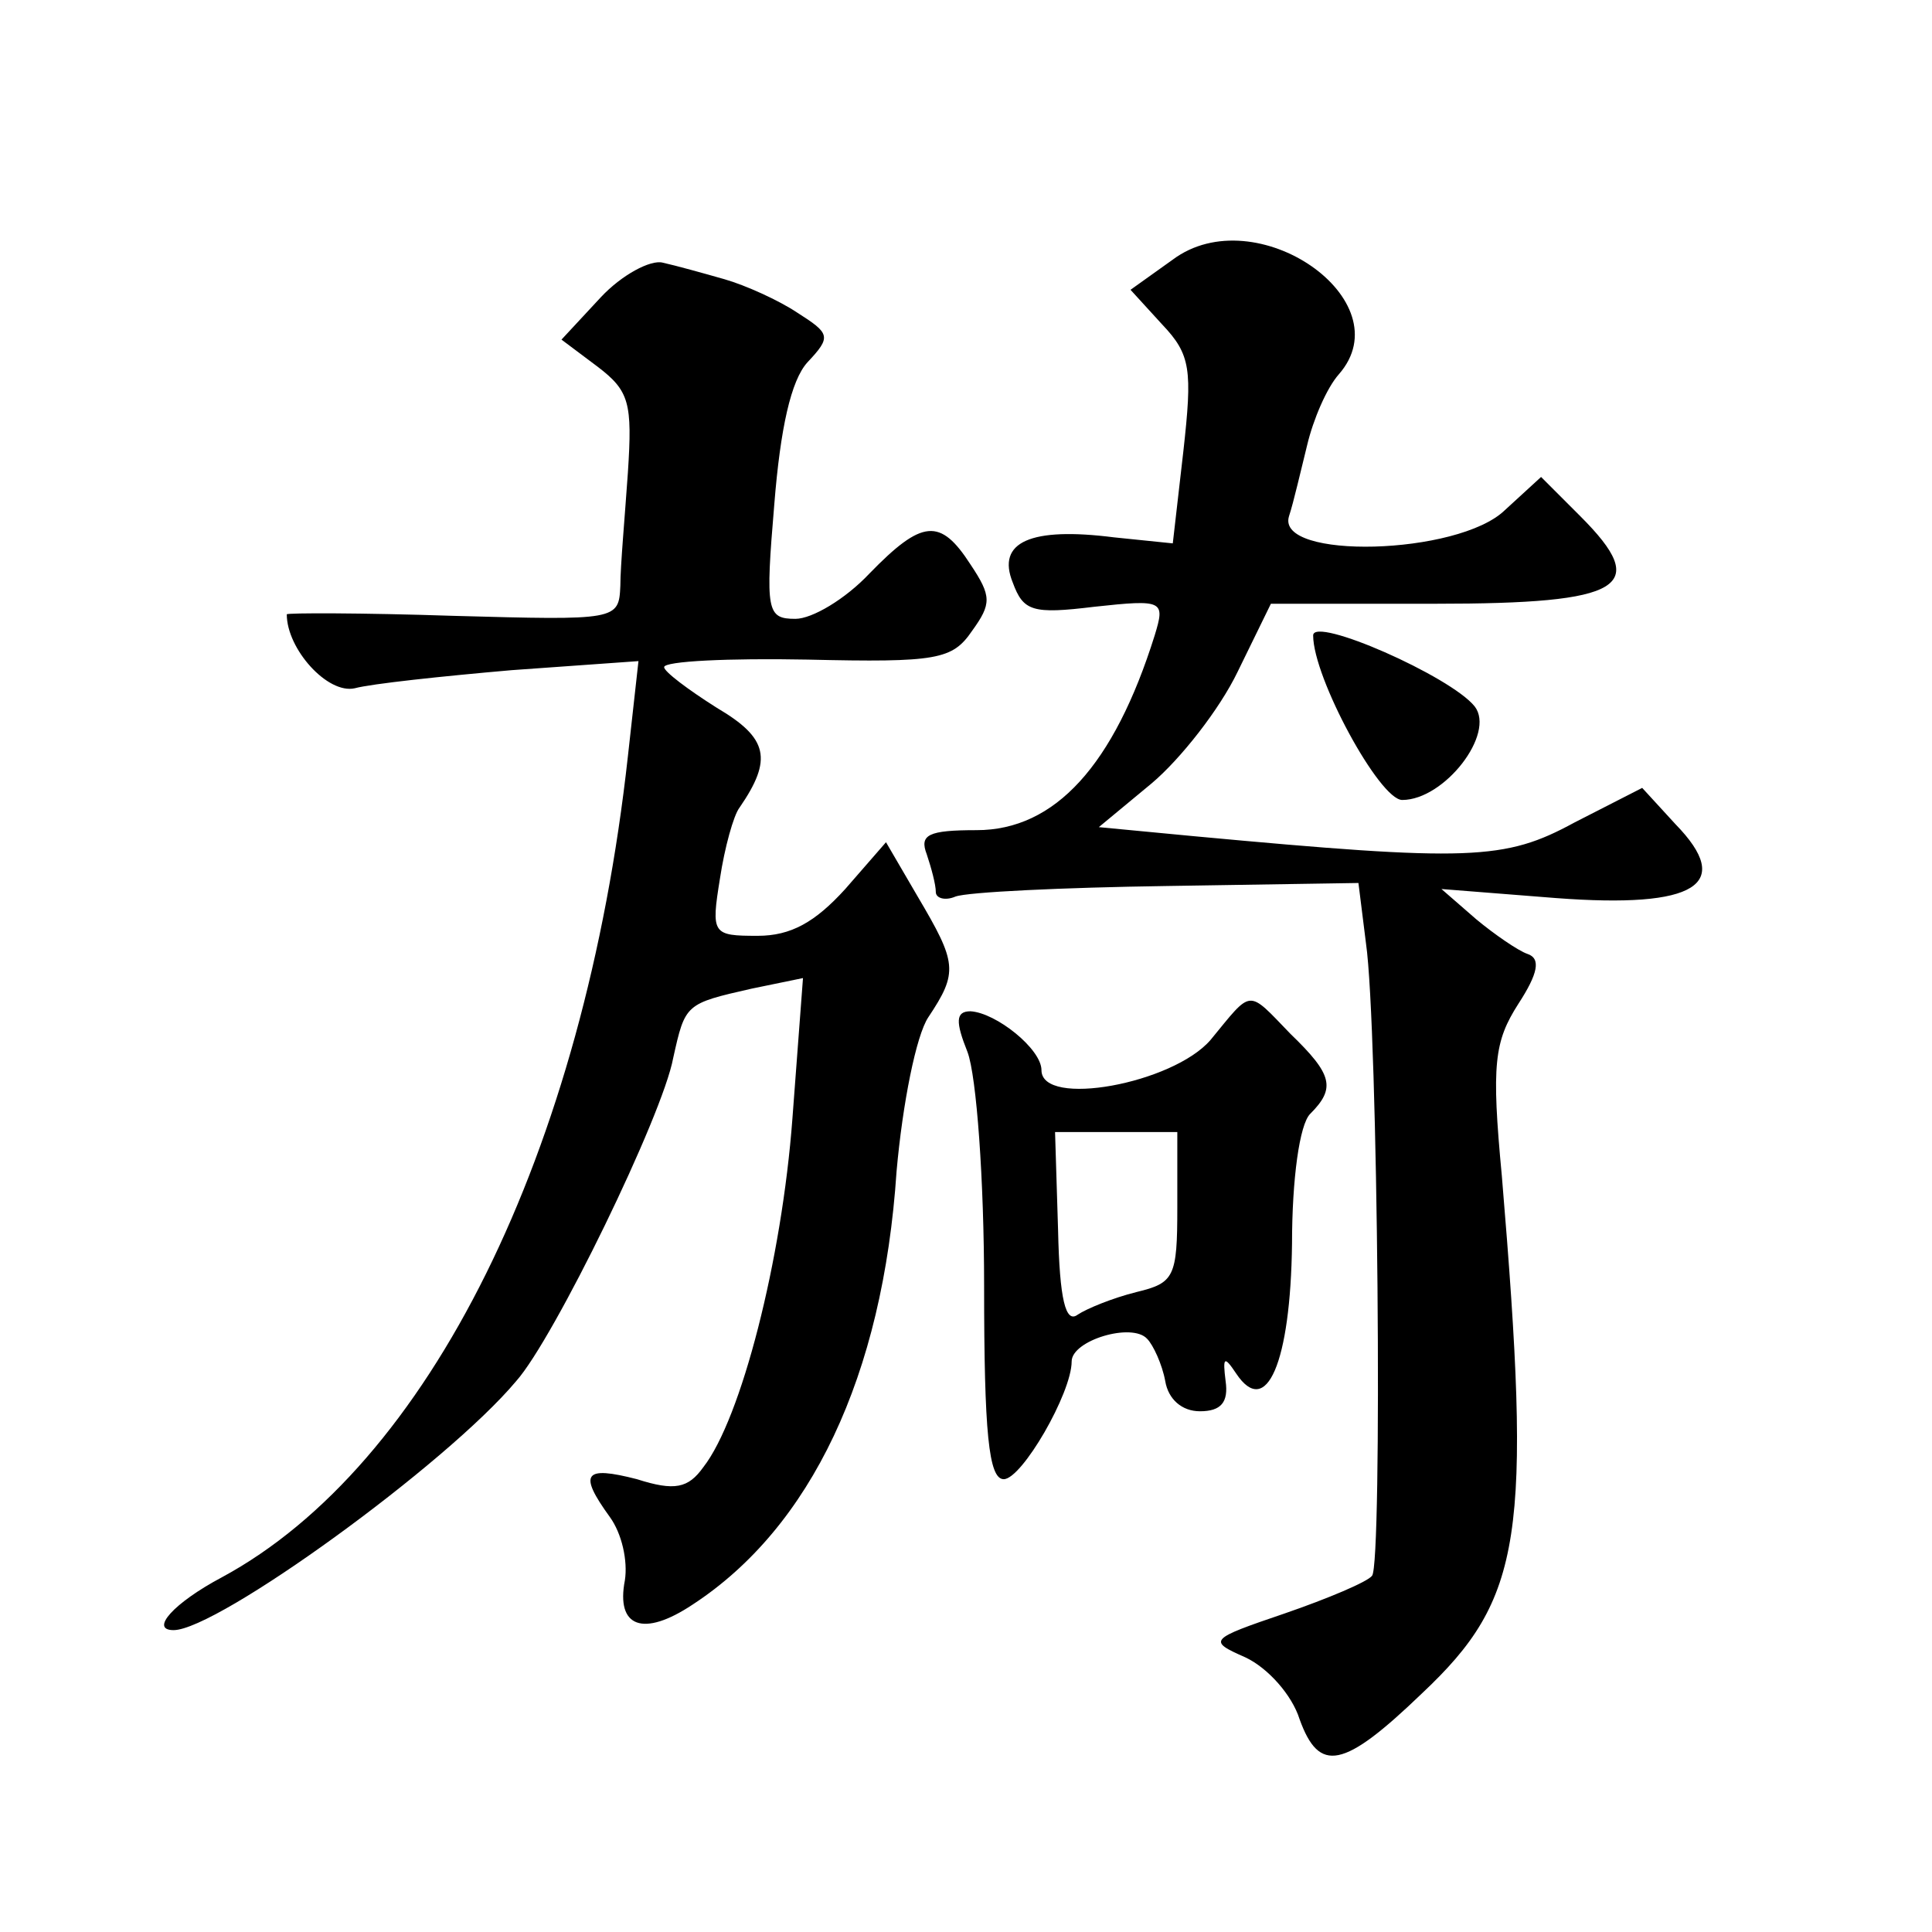
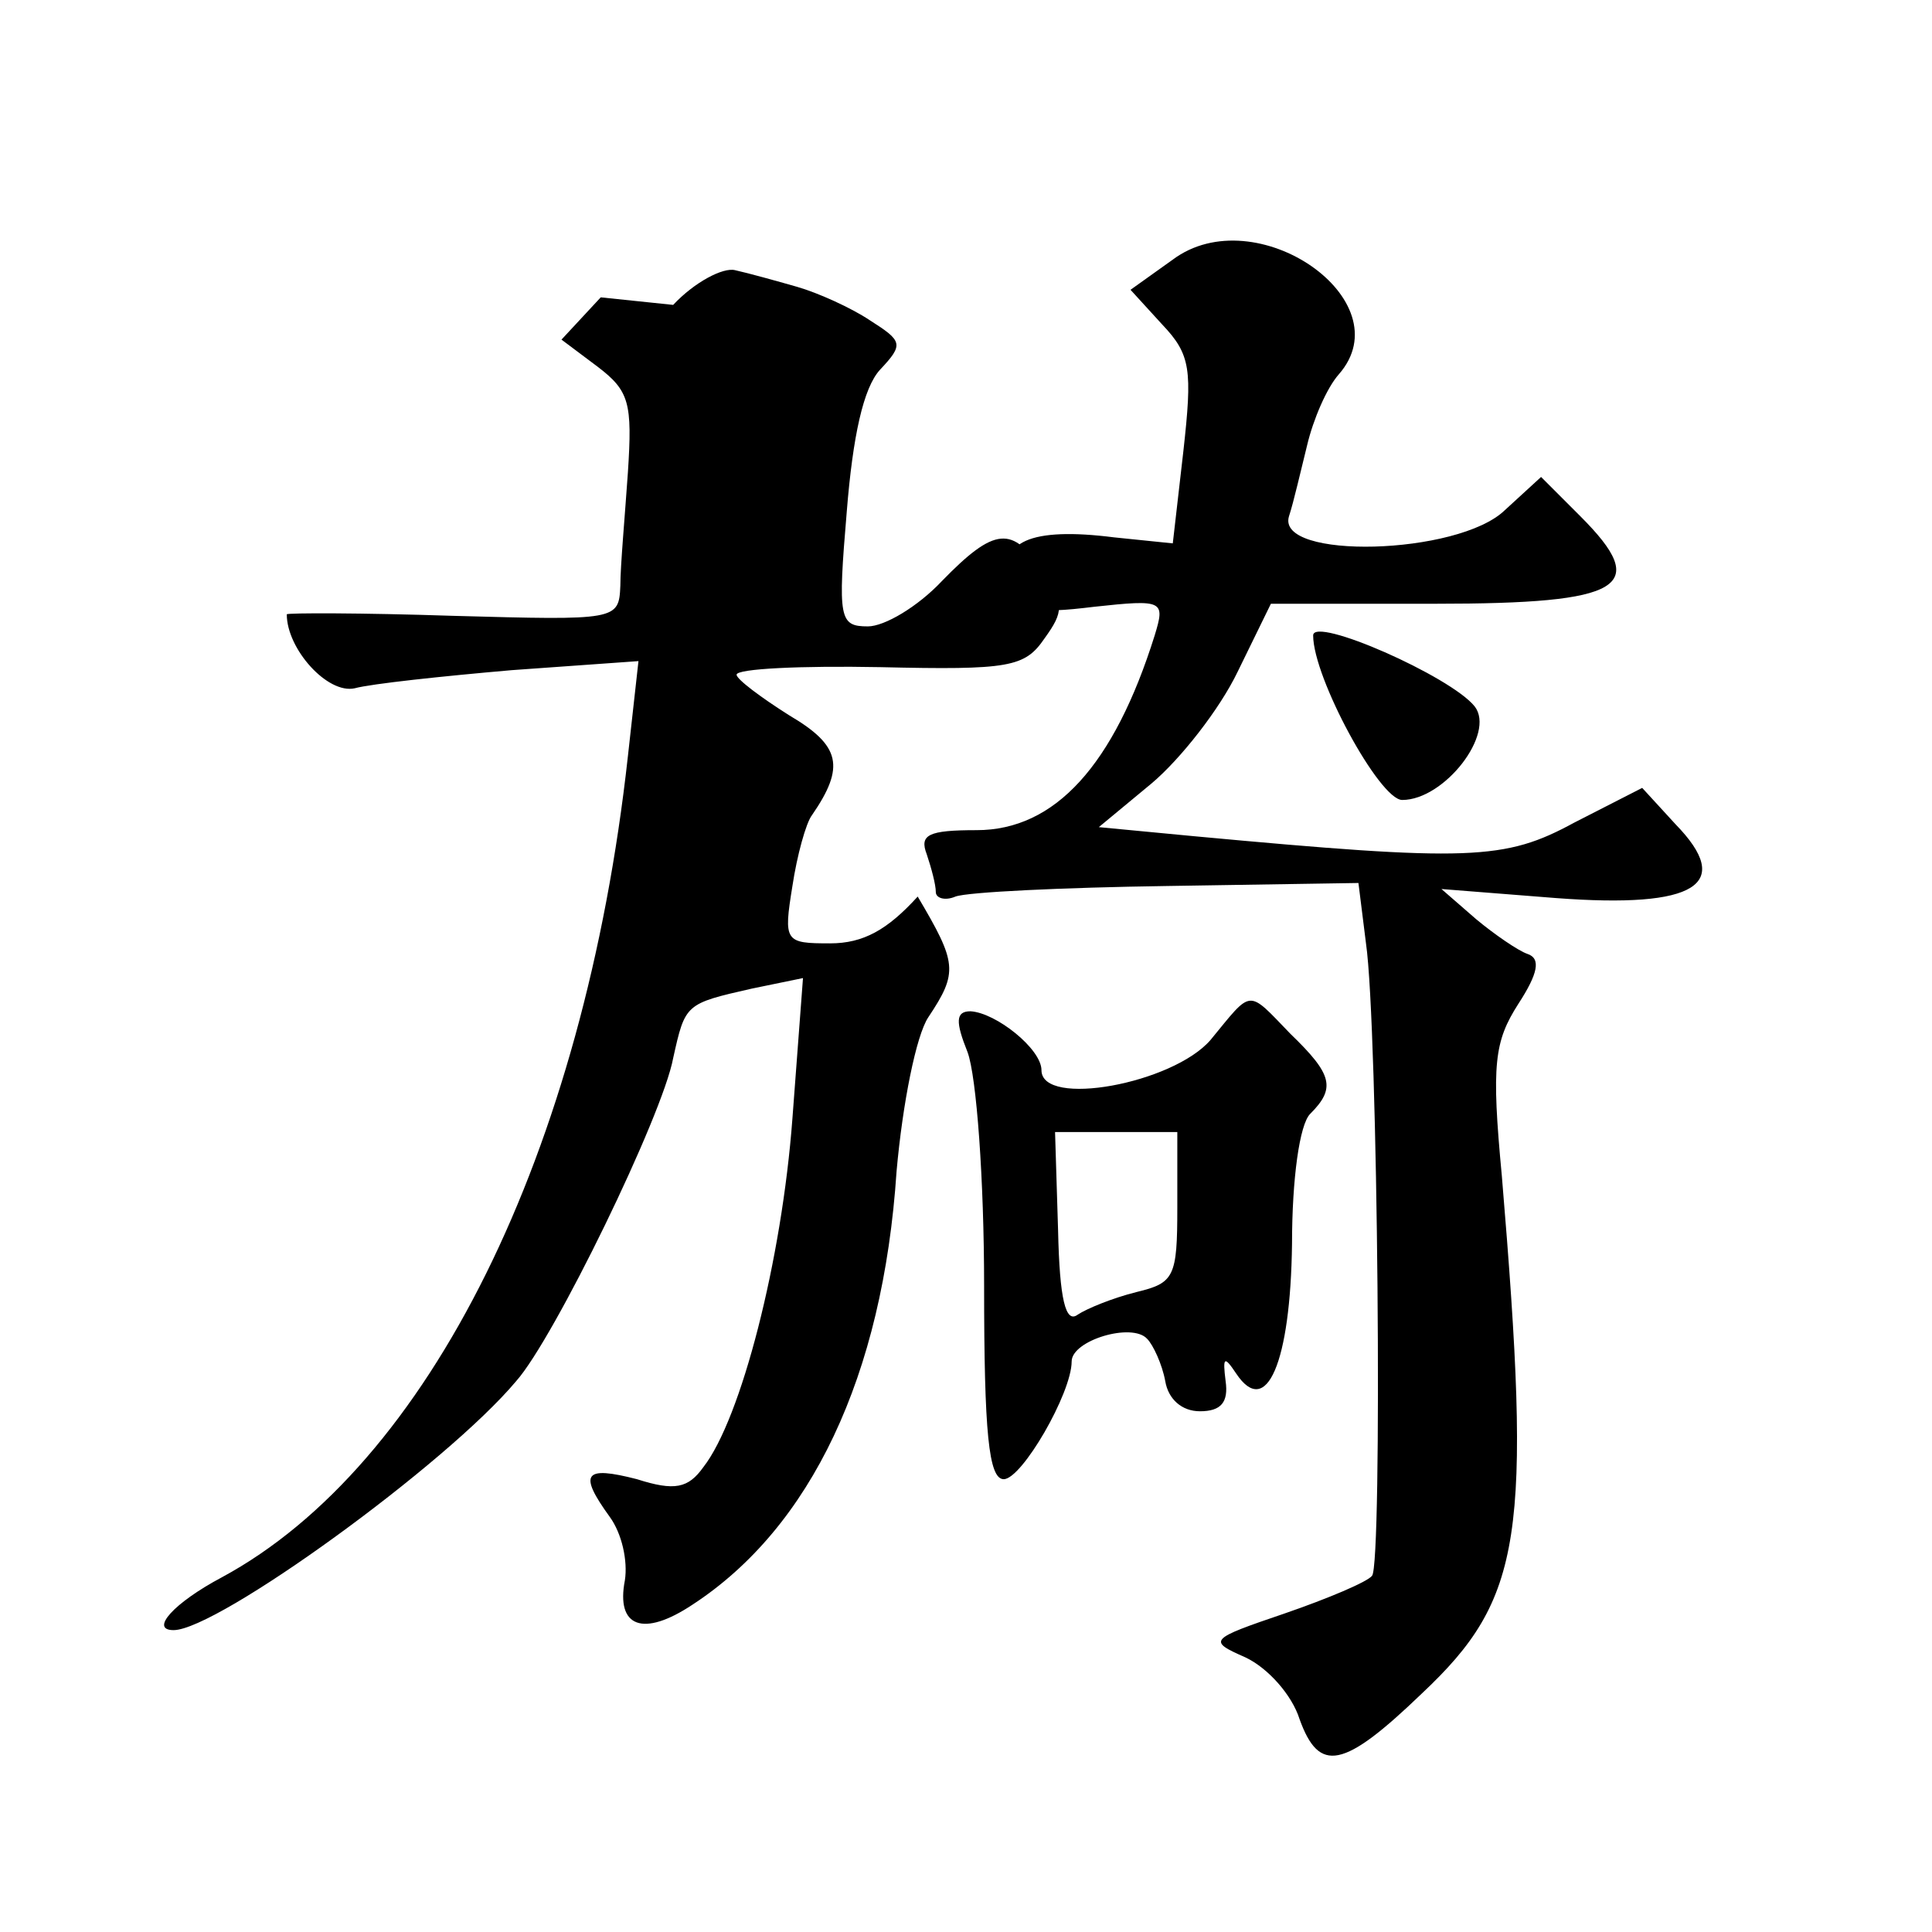
<svg xmlns="http://www.w3.org/2000/svg" version="1.0" width="128pt" height="128pt" viewBox="0 0 128 128" preserveAspectRatio="xMidYMid meet">
  <g transform="translate(0,128) scale(0.1,-0.1)" fill="#0" stroke="none">
-     <path d="M777 1108 l-28 -20 21 -23 c19 -20 20 -30 14 -84 l-7 -61 -39 4 c-55 7 -78 -3 -67 -30 7 -19 13 -21 54 -16 46 5 47 4 40 -19 -27 -86 -66 -129 -118 -129 -32 0 -38 -3 -33 -16 3 -9 6 -20 6 -25 0 -4 6 -6 13 -3 8 3 71 6 140 7 l127 2 5 -40 c8 -55 11 -412 4 -419 -3 -4 -29 -15 -58 -25 -50 -17 -51 -18 -26 -29 15 -7 31 -25 36 -41 13 -36 29 -33 81 17 67 63 73 104 53 343 -7 74 -5 89 11 114 13 20 15 30 6 33 -6 2 -22 13 -34 23 l-23 20 76 -6 c93 -7 118 9 79 49 l-22 24 -45 -23 c-46 -25 -69 -26 -252 -9 l-63 6 35 29 c19 16 45 49 57 74 l22 45 109 0 c125 0 143 11 96 58 l-26 26 -24 -22 c-31 -30 -152 -33 -143 -4 3 9 8 31 12 47 4 17 13 38 21 47 43 49 -55 117 -110 76z M398 1083 l-26 -28 24 -18 c21 -16 23 -24 20 -70 -2 -29 -5 -62 -5 -75 -1 -23 -2 -23 -111 -20 -60 2 -110 2 -110 1 0 -23 27 -53 45 -49 11 3 58 8 104 12 l84 6 -7 -63 c-29 -263 -132 -470 -269 -544 -32 -17 -48 -35 -32 -35 29 0 181 110 227 165 25 28 97 176 104 214 8 36 8 36 52 46 l34 7 -7 -93 c-7 -94 -34 -199 -59 -231 -10 -14 -19 -16 -44 -8 -35 9 -39 4 -18 -25 8 -11 12 -29 10 -42 -6 -31 12 -38 45 -16 78 51 126 151 135 287 4 45 13 90 21 102 20 30 19 36 -7 80 l-21 36 -27 -31 c-20 -22 -36 -31 -58 -31 -30 0 -31 1 -25 38 3 20 9 42 13 47 22 32 19 46 -15 66 -19 12 -35 24 -35 27 0 4 43 6 95 5 86 -2 96 0 109 19 13 18 13 23 -1 44 -20 31 -32 30 -67 -6 -16 -17 -38 -30 -49 -30 -19 0 -20 5 -14 76 4 50 11 82 22 94 16 17 15 19 -7 33 -12 8 -34 18 -48 22 -14 4 -32 9 -41 11 -8 2 -27 -8 -41 -23z M870 859 c0 -28 44 -109 59 -109 28 0 62 44 48 62 -16 20 -107 60 -107 47z M802 591 c-25 -29 -112 -45 -112 -20 0 14 -30 38 -47 39 -10 0 -10 -7 -2 -27 6 -16 11 -85 11 -155 0 -97 3 -128 13 -128 12 0 45 57 45 78 0 14 40 26 50 15 4 -4 10 -17 12 -28 2 -12 11 -20 23 -20 14 0 19 6 17 20 -2 16 -1 17 7 5 20 -30 36 7 37 86 0 43 5 79 12 86 17 17 15 26 -13 53 -29 30 -25 30 -53 -4z m-22 -111 c0 -46 -2 -50 -27 -56 -16 -4 -33 -11 -39 -15 -8 -6 -12 10 -13 56 l-2 65 41 0 40 0 0 -50z" />
+     <path d="M777 1108 l-28 -20 21 -23 c19 -20 20 -30 14 -84 l-7 -61 -39 4 c-55 7 -78 -3 -67 -30 7 -19 13 -21 54 -16 46 5 47 4 40 -19 -27 -86 -66 -129 -118 -129 -32 0 -38 -3 -33 -16 3 -9 6 -20 6 -25 0 -4 6 -6 13 -3 8 3 71 6 140 7 l127 2 5 -40 c8 -55 11 -412 4 -419 -3 -4 -29 -15 -58 -25 -50 -17 -51 -18 -26 -29 15 -7 31 -25 36 -41 13 -36 29 -33 81 17 67 63 73 104 53 343 -7 74 -5 89 11 114 13 20 15 30 6 33 -6 2 -22 13 -34 23 l-23 20 76 -6 c93 -7 118 9 79 49 l-22 24 -45 -23 c-46 -25 -69 -26 -252 -9 l-63 6 35 29 c19 16 45 49 57 74 l22 45 109 0 c125 0 143 11 96 58 l-26 26 -24 -22 c-31 -30 -152 -33 -143 -4 3 9 8 31 12 47 4 17 13 38 21 47 43 49 -55 117 -110 76z M398 1083 l-26 -28 24 -18 c21 -16 23 -24 20 -70 -2 -29 -5 -62 -5 -75 -1 -23 -2 -23 -111 -20 -60 2 -110 2 -110 1 0 -23 27 -53 45 -49 11 3 58 8 104 12 l84 6 -7 -63 c-29 -263 -132 -470 -269 -544 -32 -17 -48 -35 -32 -35 29 0 181 110 227 165 25 28 97 176 104 214 8 36 8 36 52 46 l34 7 -7 -93 c-7 -94 -34 -199 -59 -231 -10 -14 -19 -16 -44 -8 -35 9 -39 4 -18 -25 8 -11 12 -29 10 -42 -6 -31 12 -38 45 -16 78 51 126 151 135 287 4 45 13 90 21 102 20 30 19 36 -7 80 c-20 -22 -36 -31 -58 -31 -30 0 -31 1 -25 38 3 20 9 42 13 47 22 32 19 46 -15 66 -19 12 -35 24 -35 27 0 4 43 6 95 5 86 -2 96 0 109 19 13 18 13 23 -1 44 -20 31 -32 30 -67 -6 -16 -17 -38 -30 -49 -30 -19 0 -20 5 -14 76 4 50 11 82 22 94 16 17 15 19 -7 33 -12 8 -34 18 -48 22 -14 4 -32 9 -41 11 -8 2 -27 -8 -41 -23z M870 859 c0 -28 44 -109 59 -109 28 0 62 44 48 62 -16 20 -107 60 -107 47z M802 591 c-25 -29 -112 -45 -112 -20 0 14 -30 38 -47 39 -10 0 -10 -7 -2 -27 6 -16 11 -85 11 -155 0 -97 3 -128 13 -128 12 0 45 57 45 78 0 14 40 26 50 15 4 -4 10 -17 12 -28 2 -12 11 -20 23 -20 14 0 19 6 17 20 -2 16 -1 17 7 5 20 -30 36 7 37 86 0 43 5 79 12 86 17 17 15 26 -13 53 -29 30 -25 30 -53 -4z m-22 -111 c0 -46 -2 -50 -27 -56 -16 -4 -33 -11 -39 -15 -8 -6 -12 10 -13 56 l-2 65 41 0 40 0 0 -50z" />
  </g>
</svg>